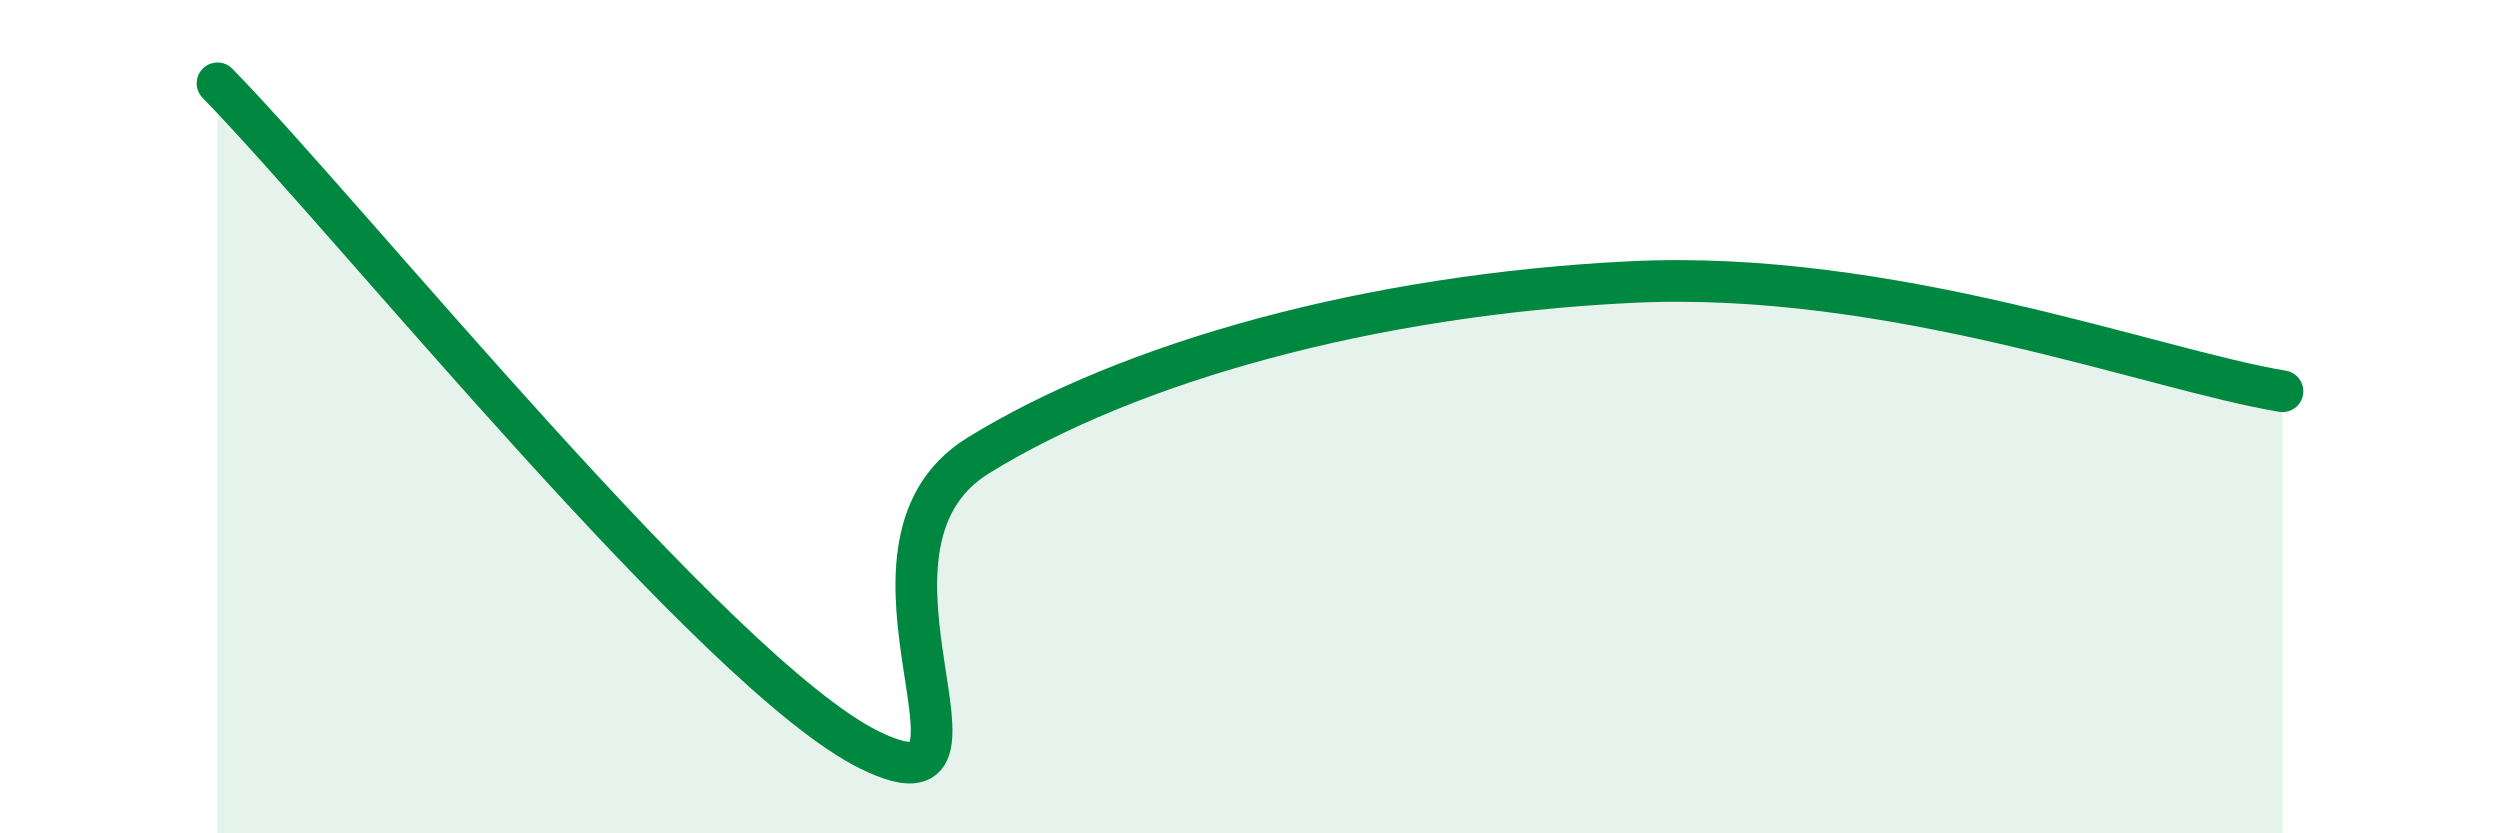
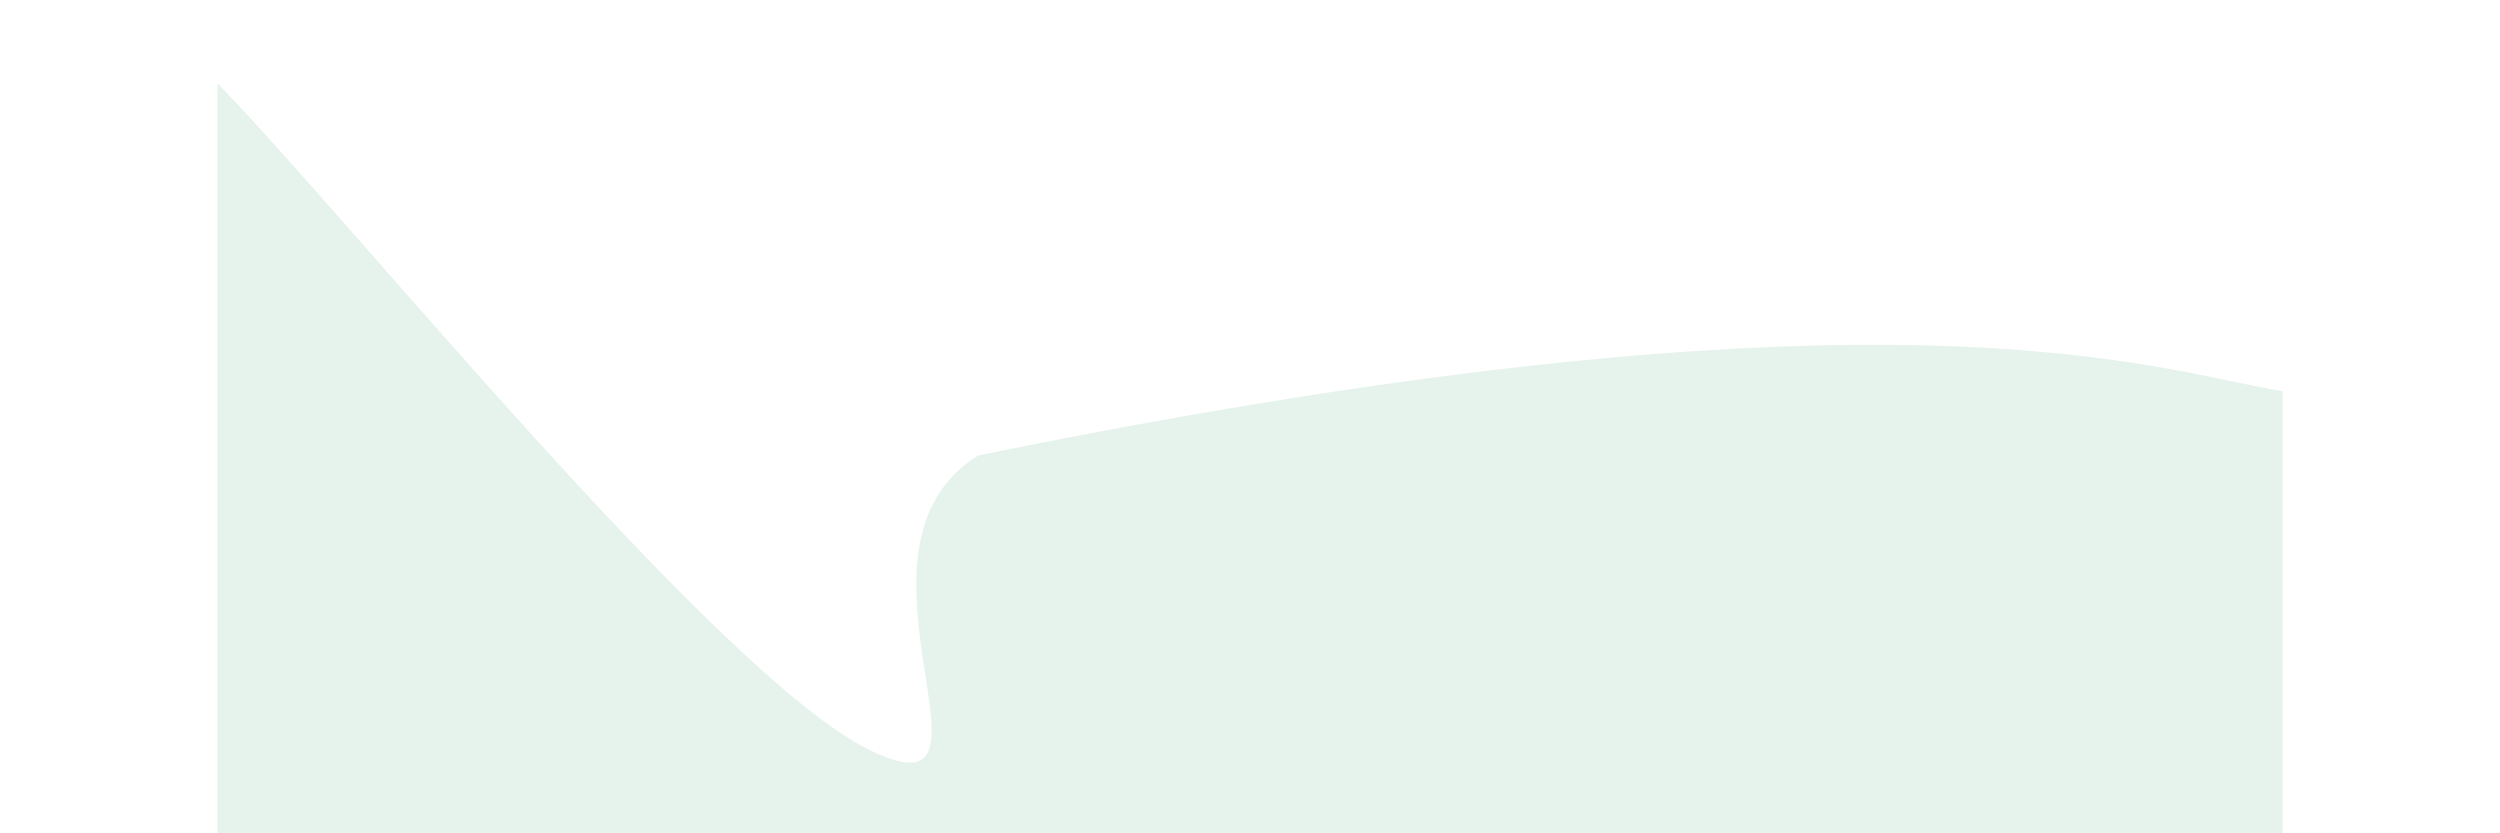
<svg xmlns="http://www.w3.org/2000/svg" width="60" height="20" viewBox="0 0 60 20">
-   <path d="M 5.22,2 C 8.35,5.2 17.22,16.21 20.87,18 C 24.52,19.79 19.83,13.18 23.48,10.93 C 27.13,8.68 32.87,7.08 39.13,6.77 C 45.39,6.46 51.65,8.87 54.78,9.39L54.78 20L5.22 20Z" fill="#008740" opacity="0.1" stroke-linecap="round" stroke-linejoin="round" />
-   <path d="M 5.22,2 C 8.35,5.2 17.22,16.21 20.87,18 C 24.52,19.79 19.83,13.18 23.48,10.93 C 27.13,8.68 32.87,7.08 39.13,6.77 C 45.39,6.46 51.65,8.87 54.78,9.39" stroke="#008740" stroke-width="1" fill="none" stroke-linecap="round" stroke-linejoin="round" />
+   <path d="M 5.22,2 C 8.35,5.2 17.22,16.21 20.87,18 C 24.52,19.79 19.83,13.18 23.48,10.93 C 45.39,6.46 51.65,8.87 54.78,9.39L54.78 20L5.22 20Z" fill="#008740" opacity="0.1" stroke-linecap="round" stroke-linejoin="round" />
</svg>